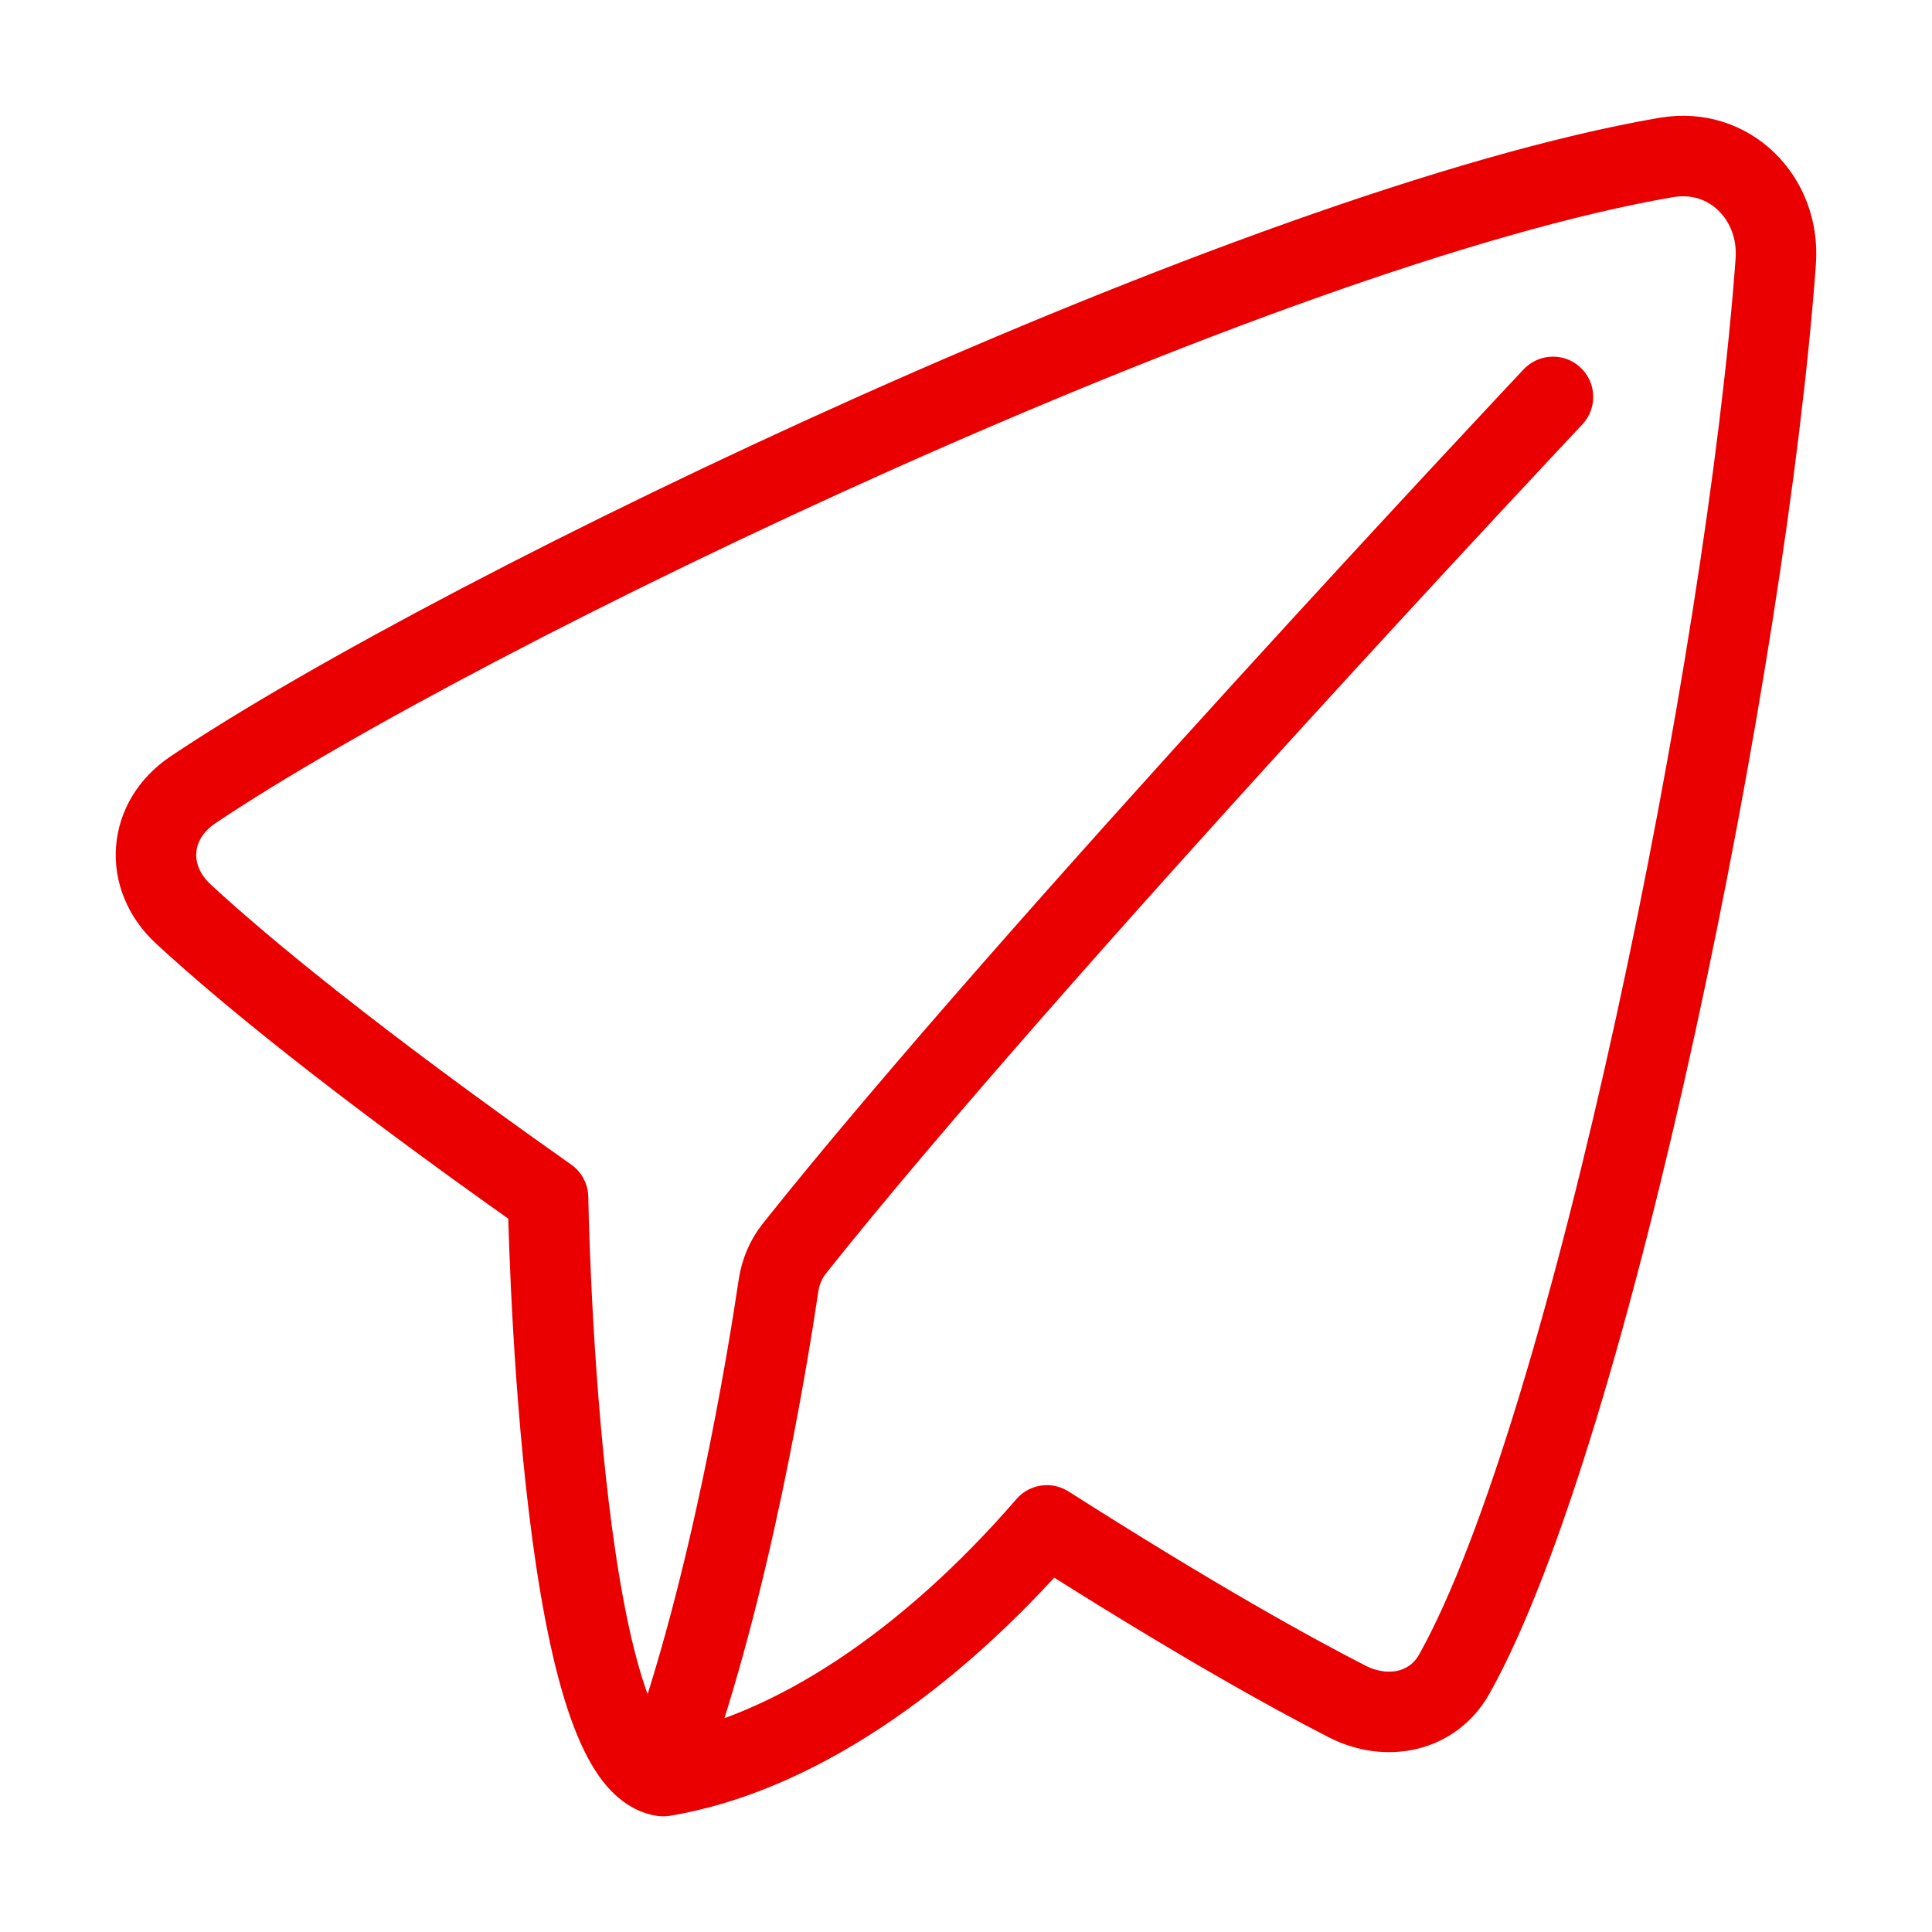
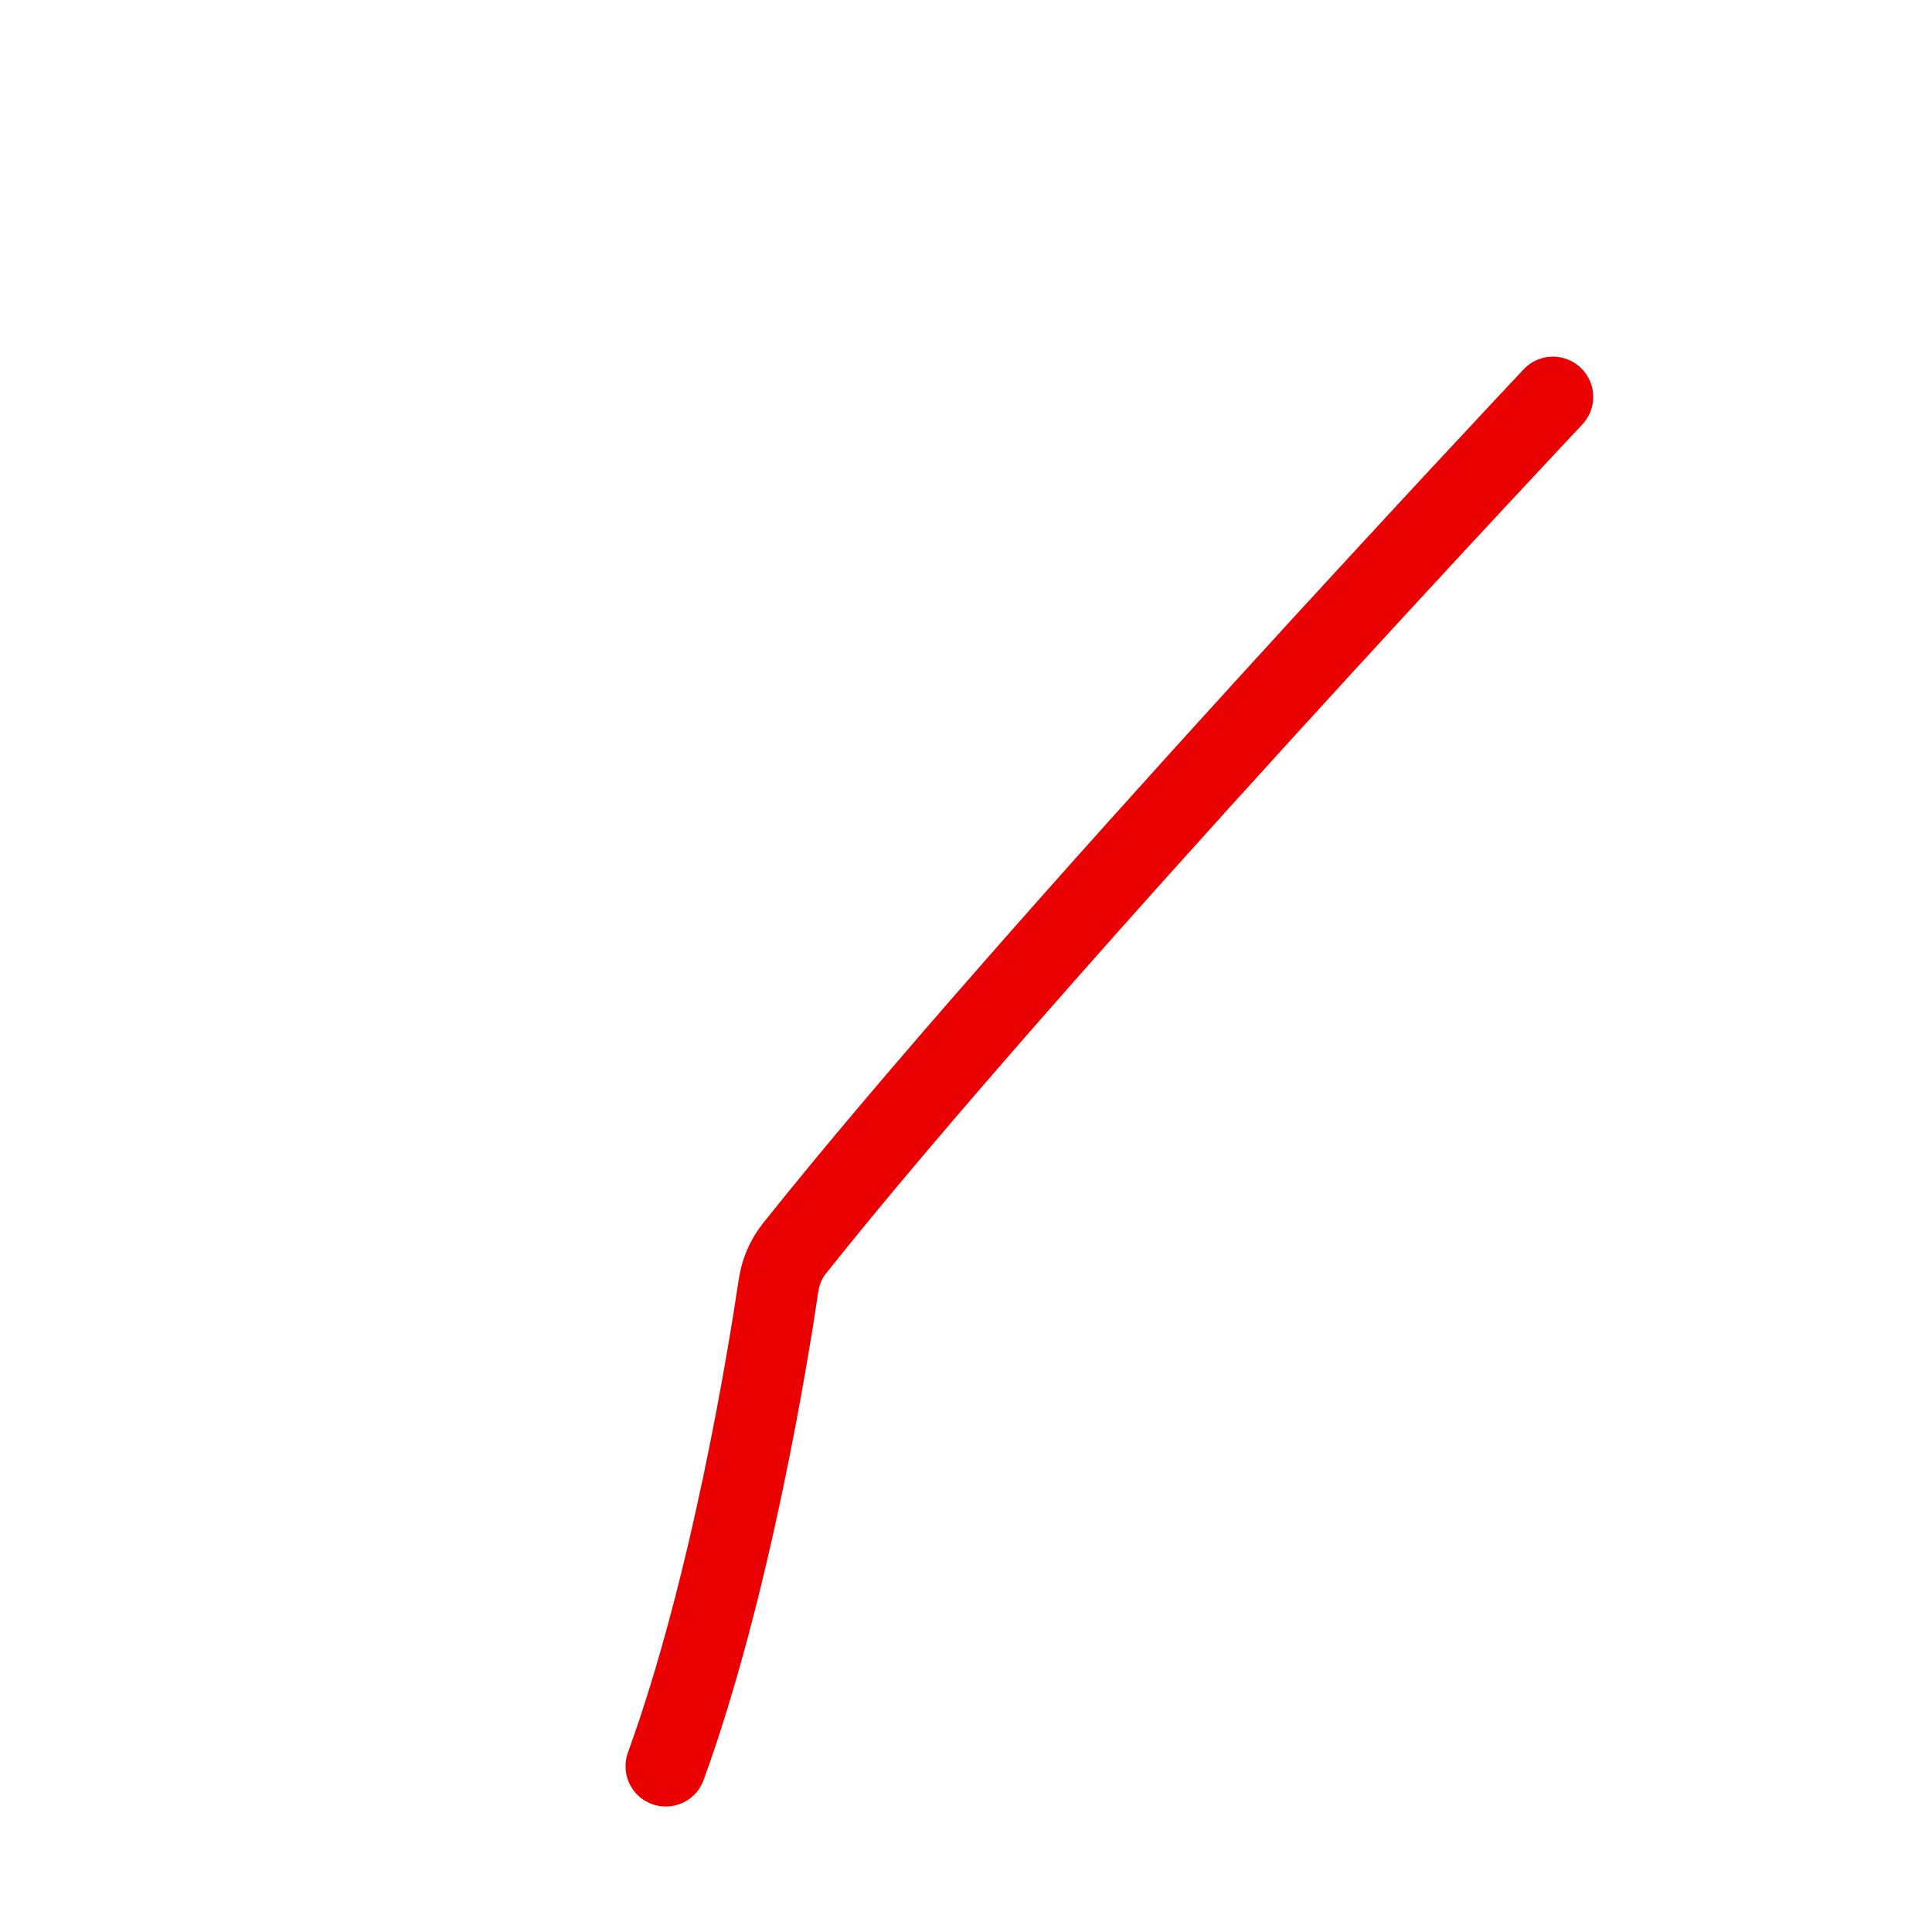
<svg xmlns="http://www.w3.org/2000/svg" fill="none" viewBox="-1 -1 48 48" id="Send-Email--Streamline-Plump" height="48" width="48">
  <desc>Send Email Streamline Icon: https://streamlinehq.com</desc>
  <g id="send-email--mail-send-email-paper-airplane">
-     <path id="Vector" stroke="#ea0000" stroke-linecap="round" stroke-linejoin="round" d="M40.403 2.911C30.252 4.657 10.491 14.124 3.791 18.625c-1.123 0.755 -1.228 2.167 -0.233 3.086 1.451 1.34 4.147 3.577 9.058 7.041 0 0 0.223 13.969 2.86 14.375 3.191 -0.53 6.591 -2.829 9.534 -6.229 3.658 2.329 6.055 3.656 7.463 4.376 0.975 0.498 2.122 0.276 2.659 -0.683 3.389 -6.052 7.264 -25.15 7.986 -35.093 0.115 -1.584 -1.158 -2.854 -2.715 -2.586Z" stroke-width="2" />
    <path id="Vector 36" stroke="#ea0000" stroke-linecap="round" stroke-linejoin="round" d="M37.583 8.861S24.569 22.688 18.736 30.019c-0.213 0.268 -0.343 0.582 -0.394 0.921 -0.258 1.738 -1.192 7.516 -2.801 11.942" stroke-width="2" />
  </g>
</svg>